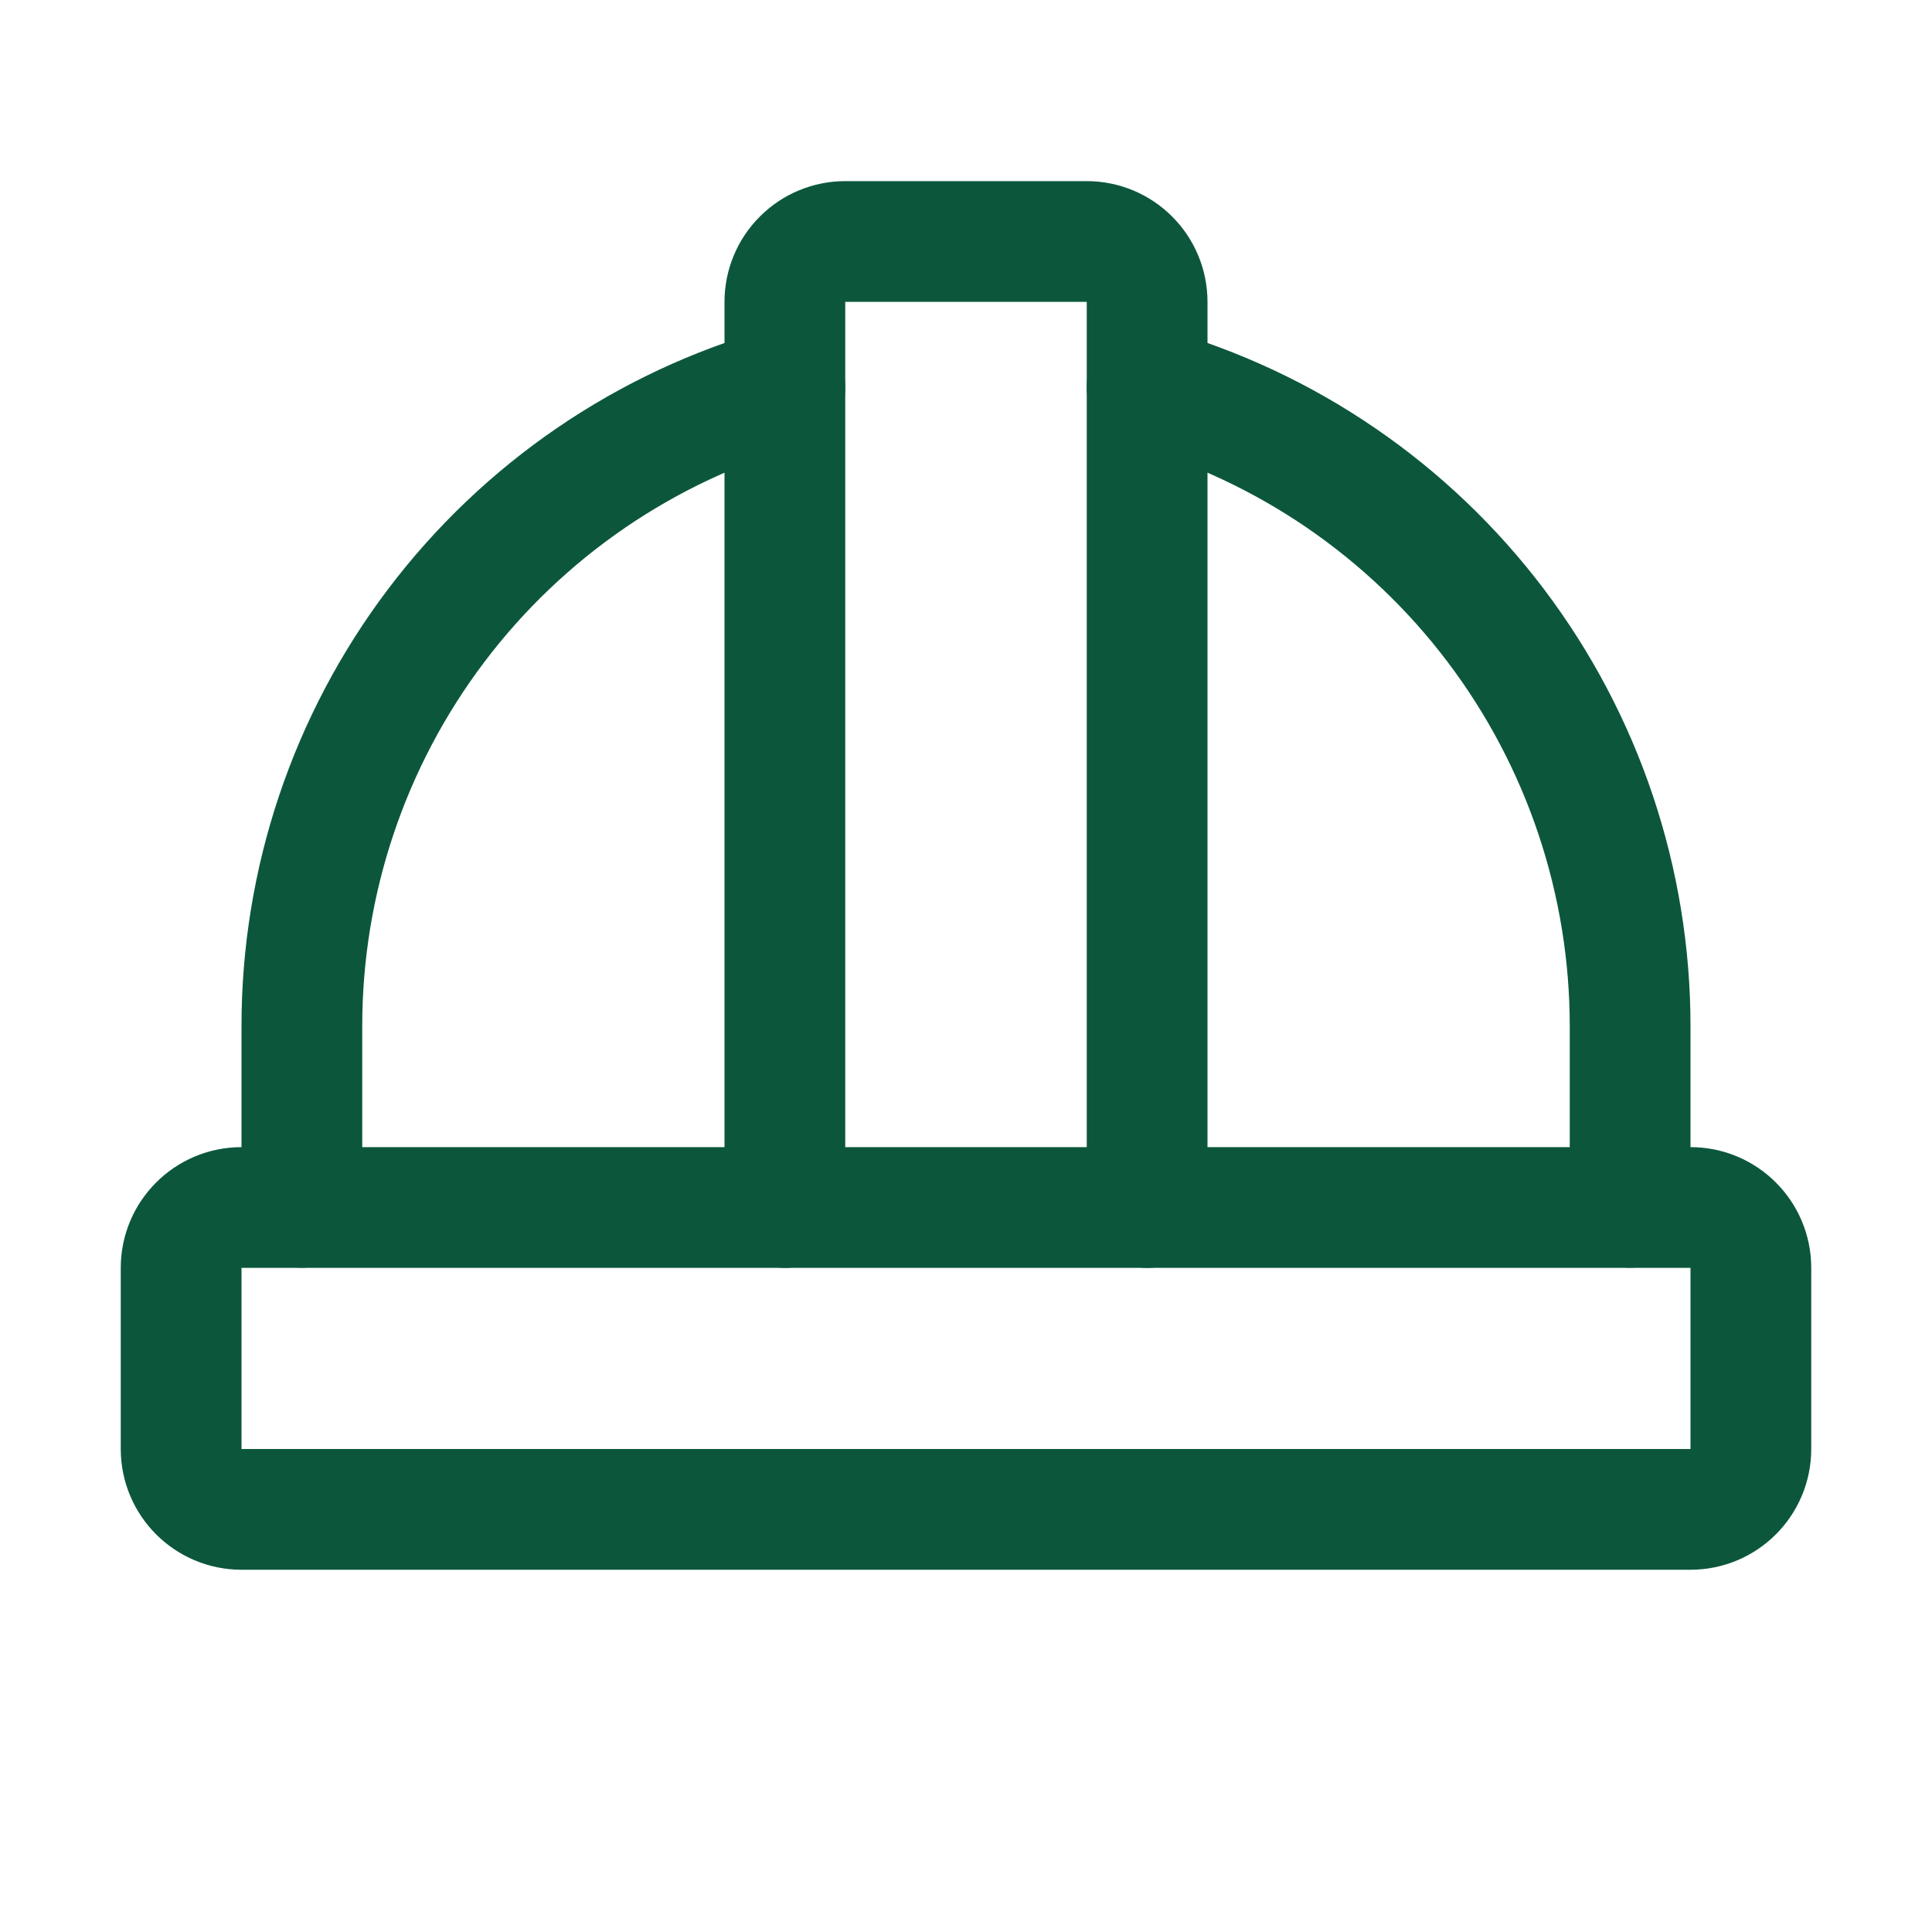
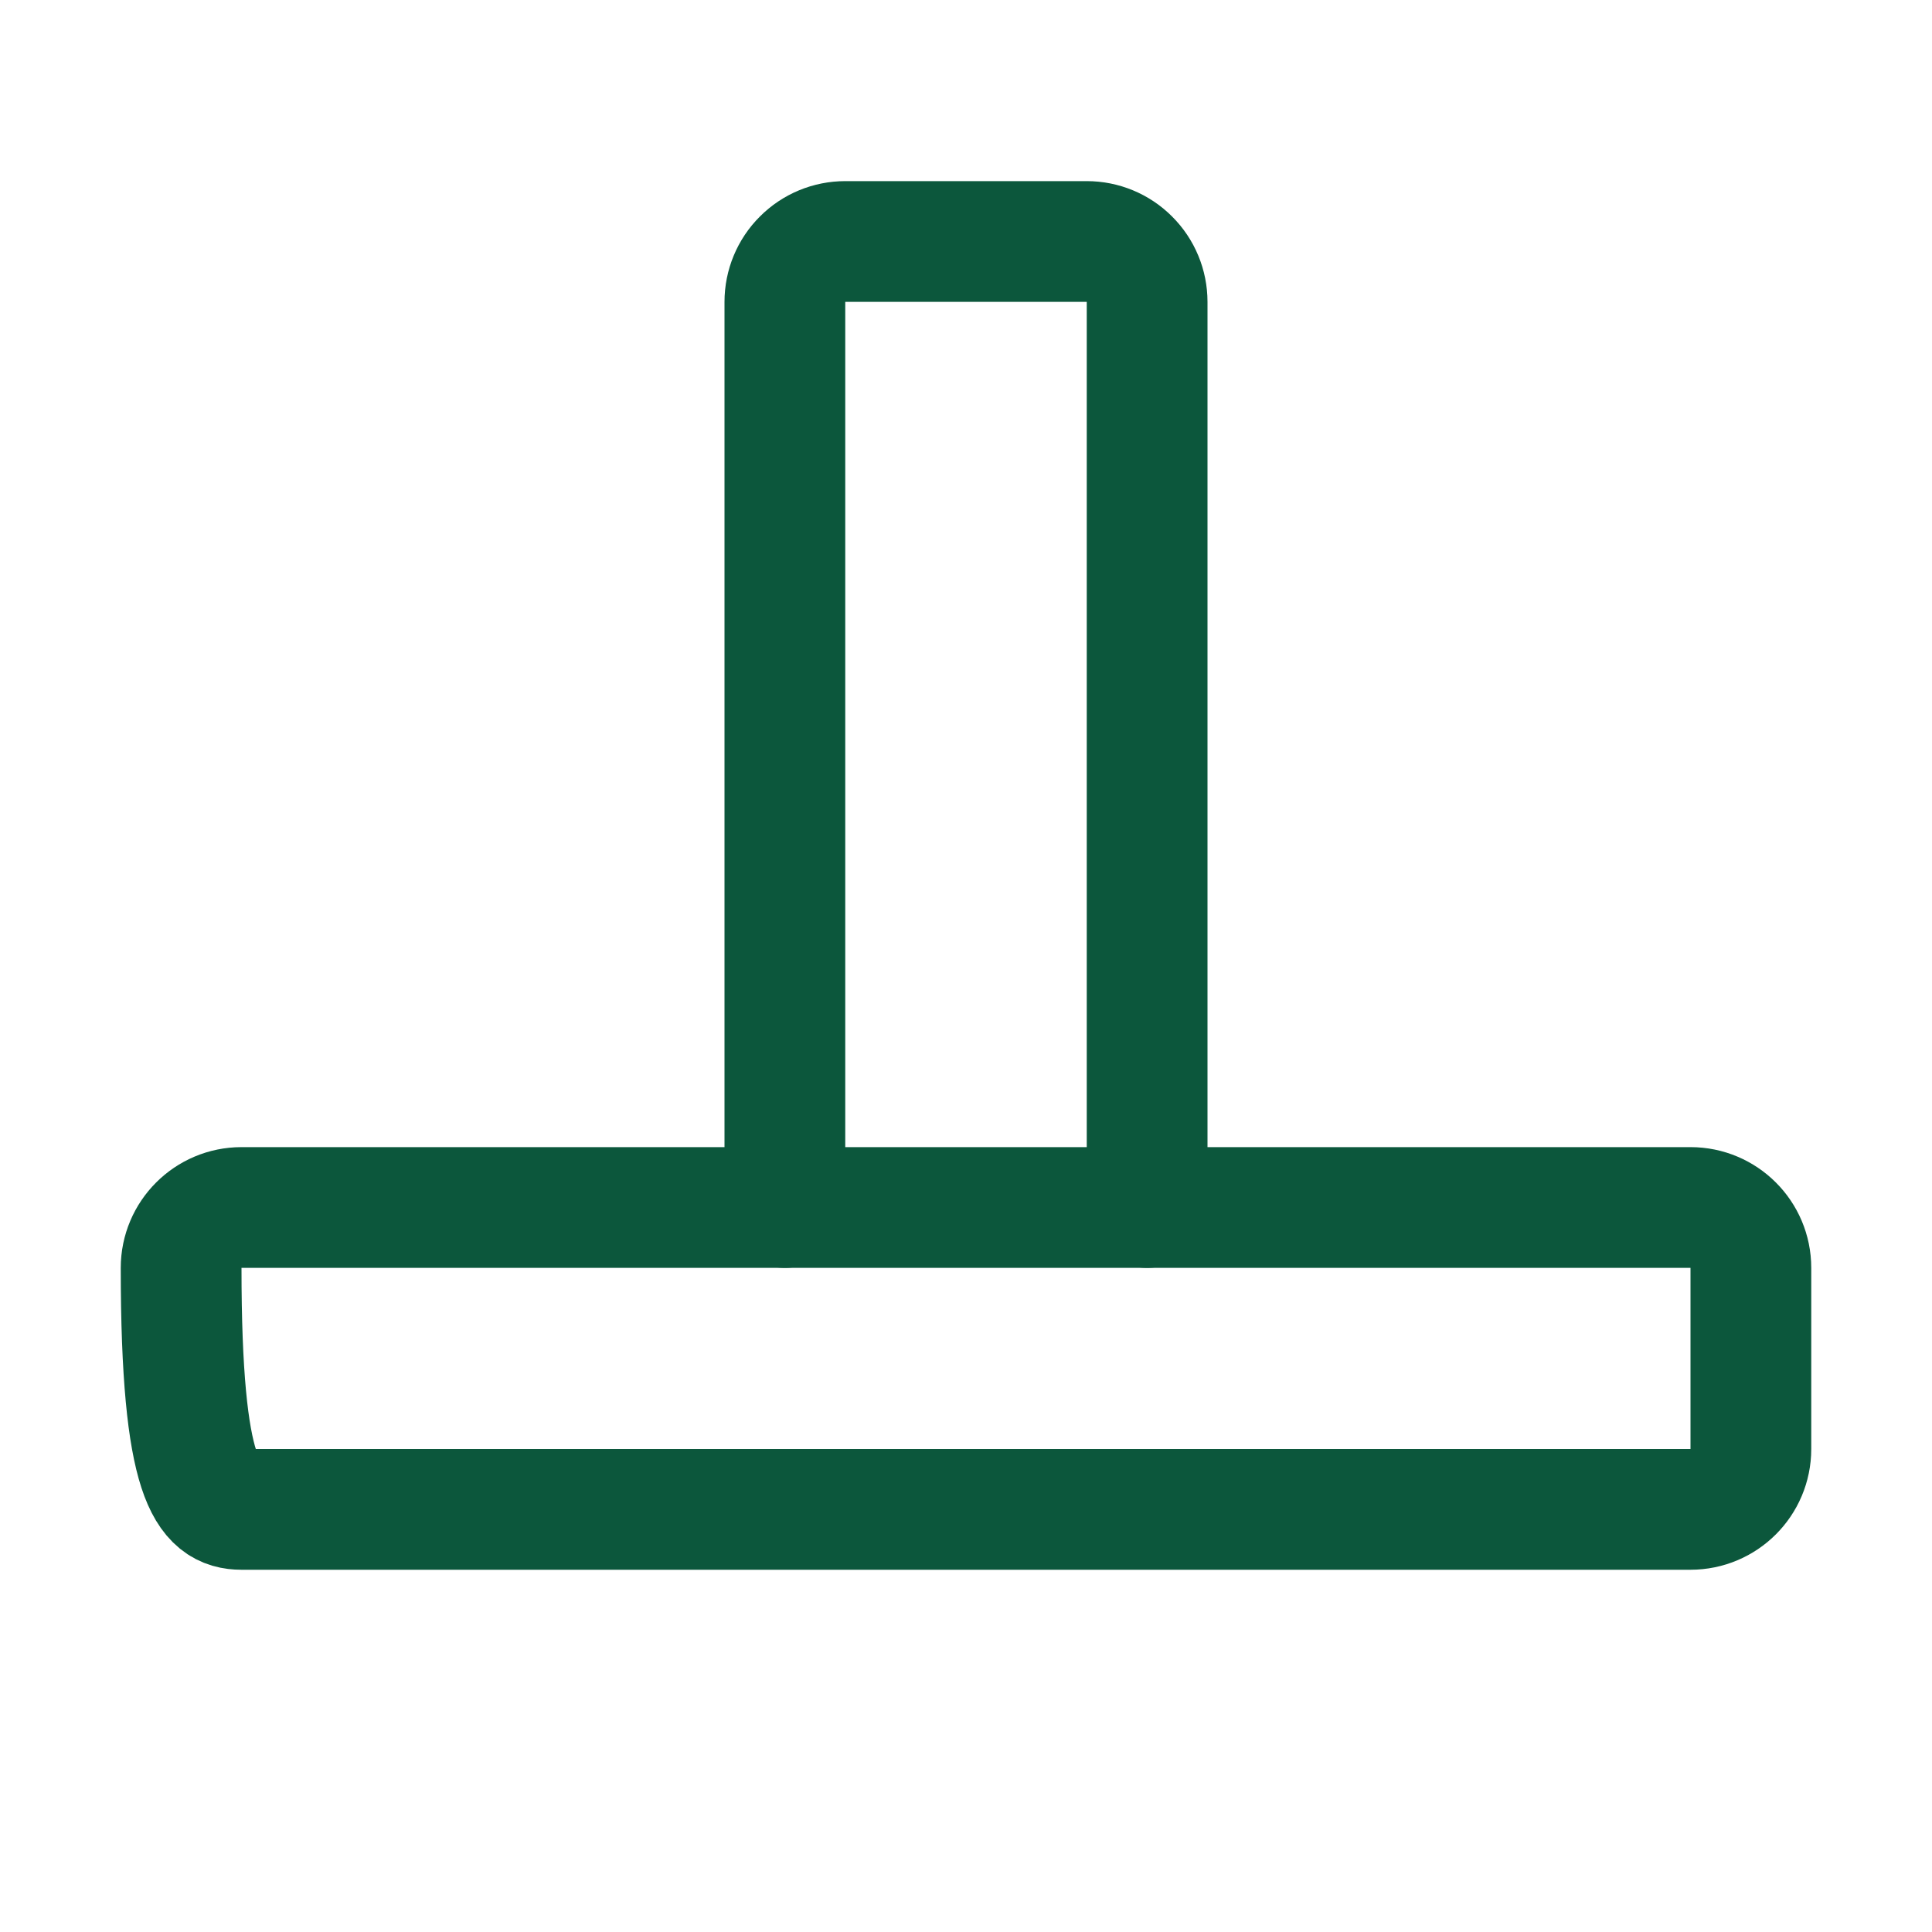
<svg xmlns="http://www.w3.org/2000/svg" width="24" height="24" viewBox="0 0 24 24" fill="none">
-   <path d="M21 15H3C2.586 15 2.25 15.336 2.25 15.75V18C2.25 18.414 2.586 18.75 3 18.75H21C21.414 18.75 21.75 18.414 21.75 18V15.75C21.75 15.336 21.414 15 21 15Z" stroke="#0C573C" stroke-width="1.5" stroke-linecap="round" stroke-linejoin="round" />
+   <path d="M21 15H3C2.586 15 2.25 15.336 2.25 15.75C2.25 18.414 2.586 18.75 3 18.75H21C21.414 18.75 21.75 18.414 21.75 18V15.75C21.75 15.336 21.414 15 21 15Z" stroke="#0C573C" stroke-width="1.5" stroke-linecap="round" stroke-linejoin="round" />
  <path d="M9.75 15V3.75C9.75 3.551 9.829 3.36 9.97 3.22C10.11 3.079 10.301 3 10.5 3H13.5C13.699 3 13.89 3.079 14.03 3.22C14.171 3.36 14.25 3.551 14.25 3.75V15" stroke="#0C573C" stroke-width="1.5" stroke-linecap="round" stroke-linejoin="round" />
-   <path d="M20.25 14.998V12.748C20.25 10.952 19.665 9.205 18.582 7.772C17.499 6.339 15.978 5.298 14.25 4.809" stroke="#0C573C" stroke-width="1.5" stroke-linecap="round" stroke-linejoin="round" />
-   <path d="M3.75 14.998V12.748C3.749 10.952 4.335 9.205 5.418 7.772C6.501 6.339 8.022 5.298 9.75 4.809" stroke="#0C573C" stroke-width="1.5" stroke-linecap="round" stroke-linejoin="round" />
</svg>